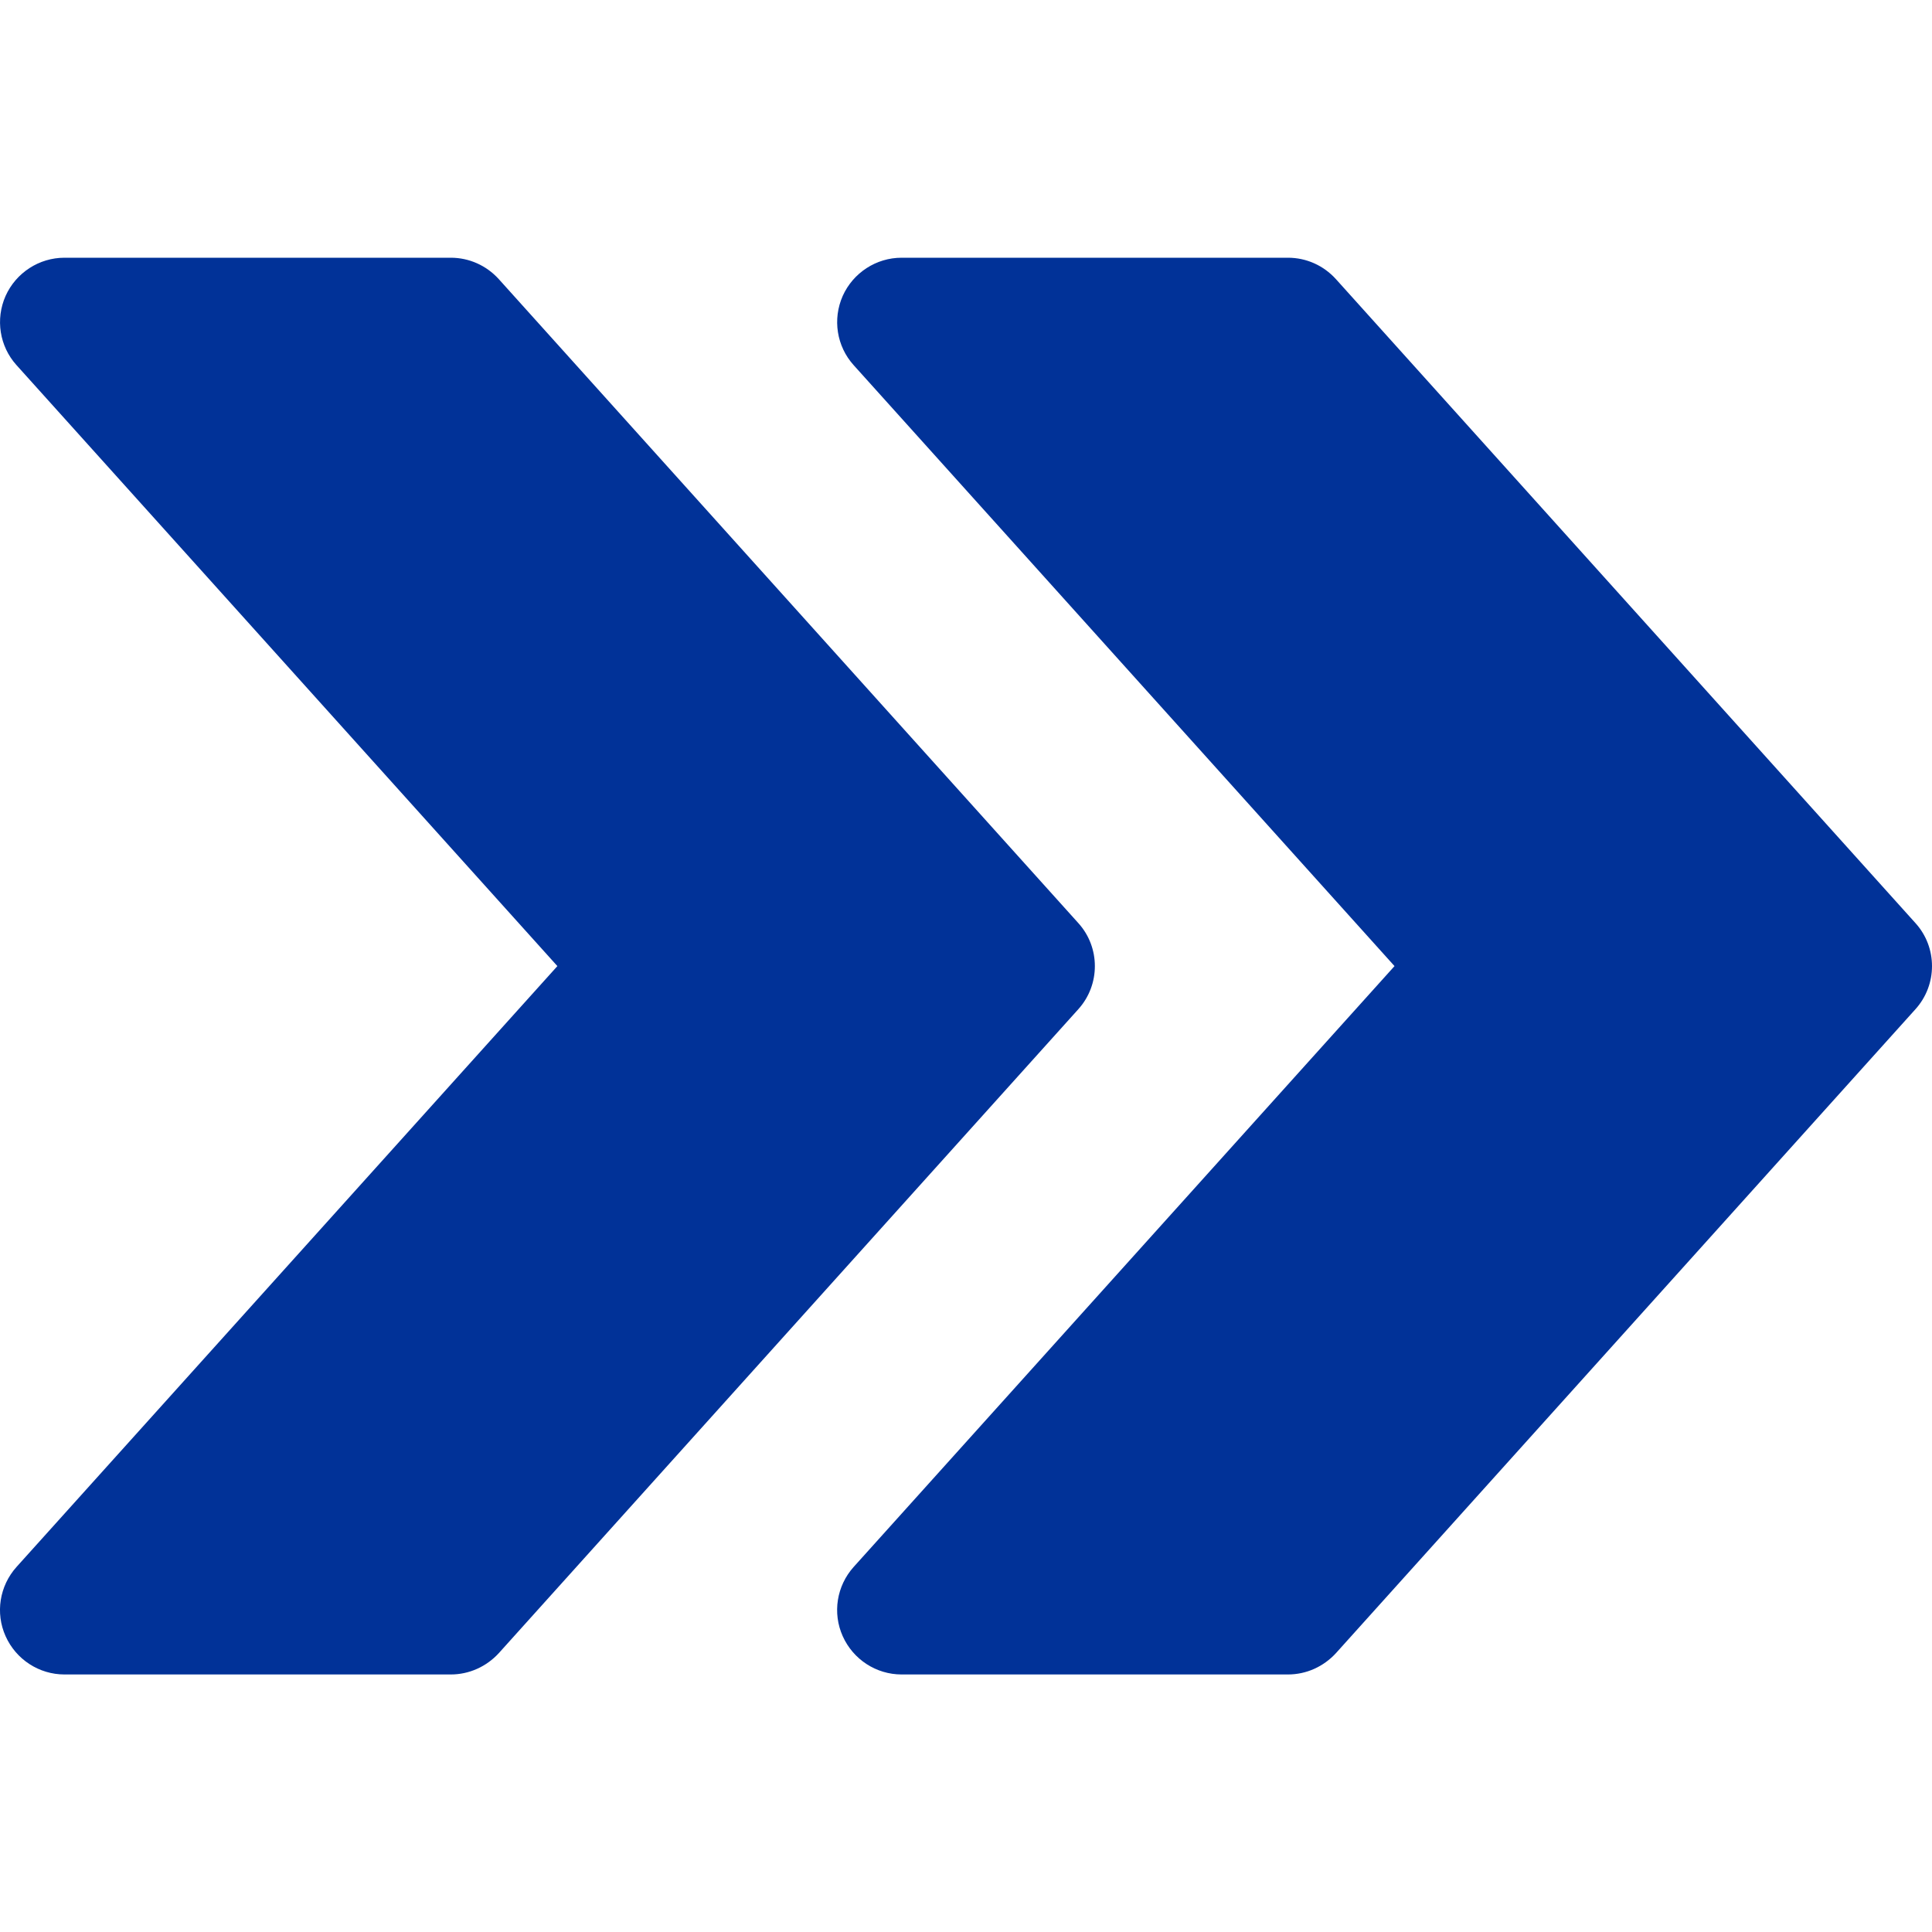
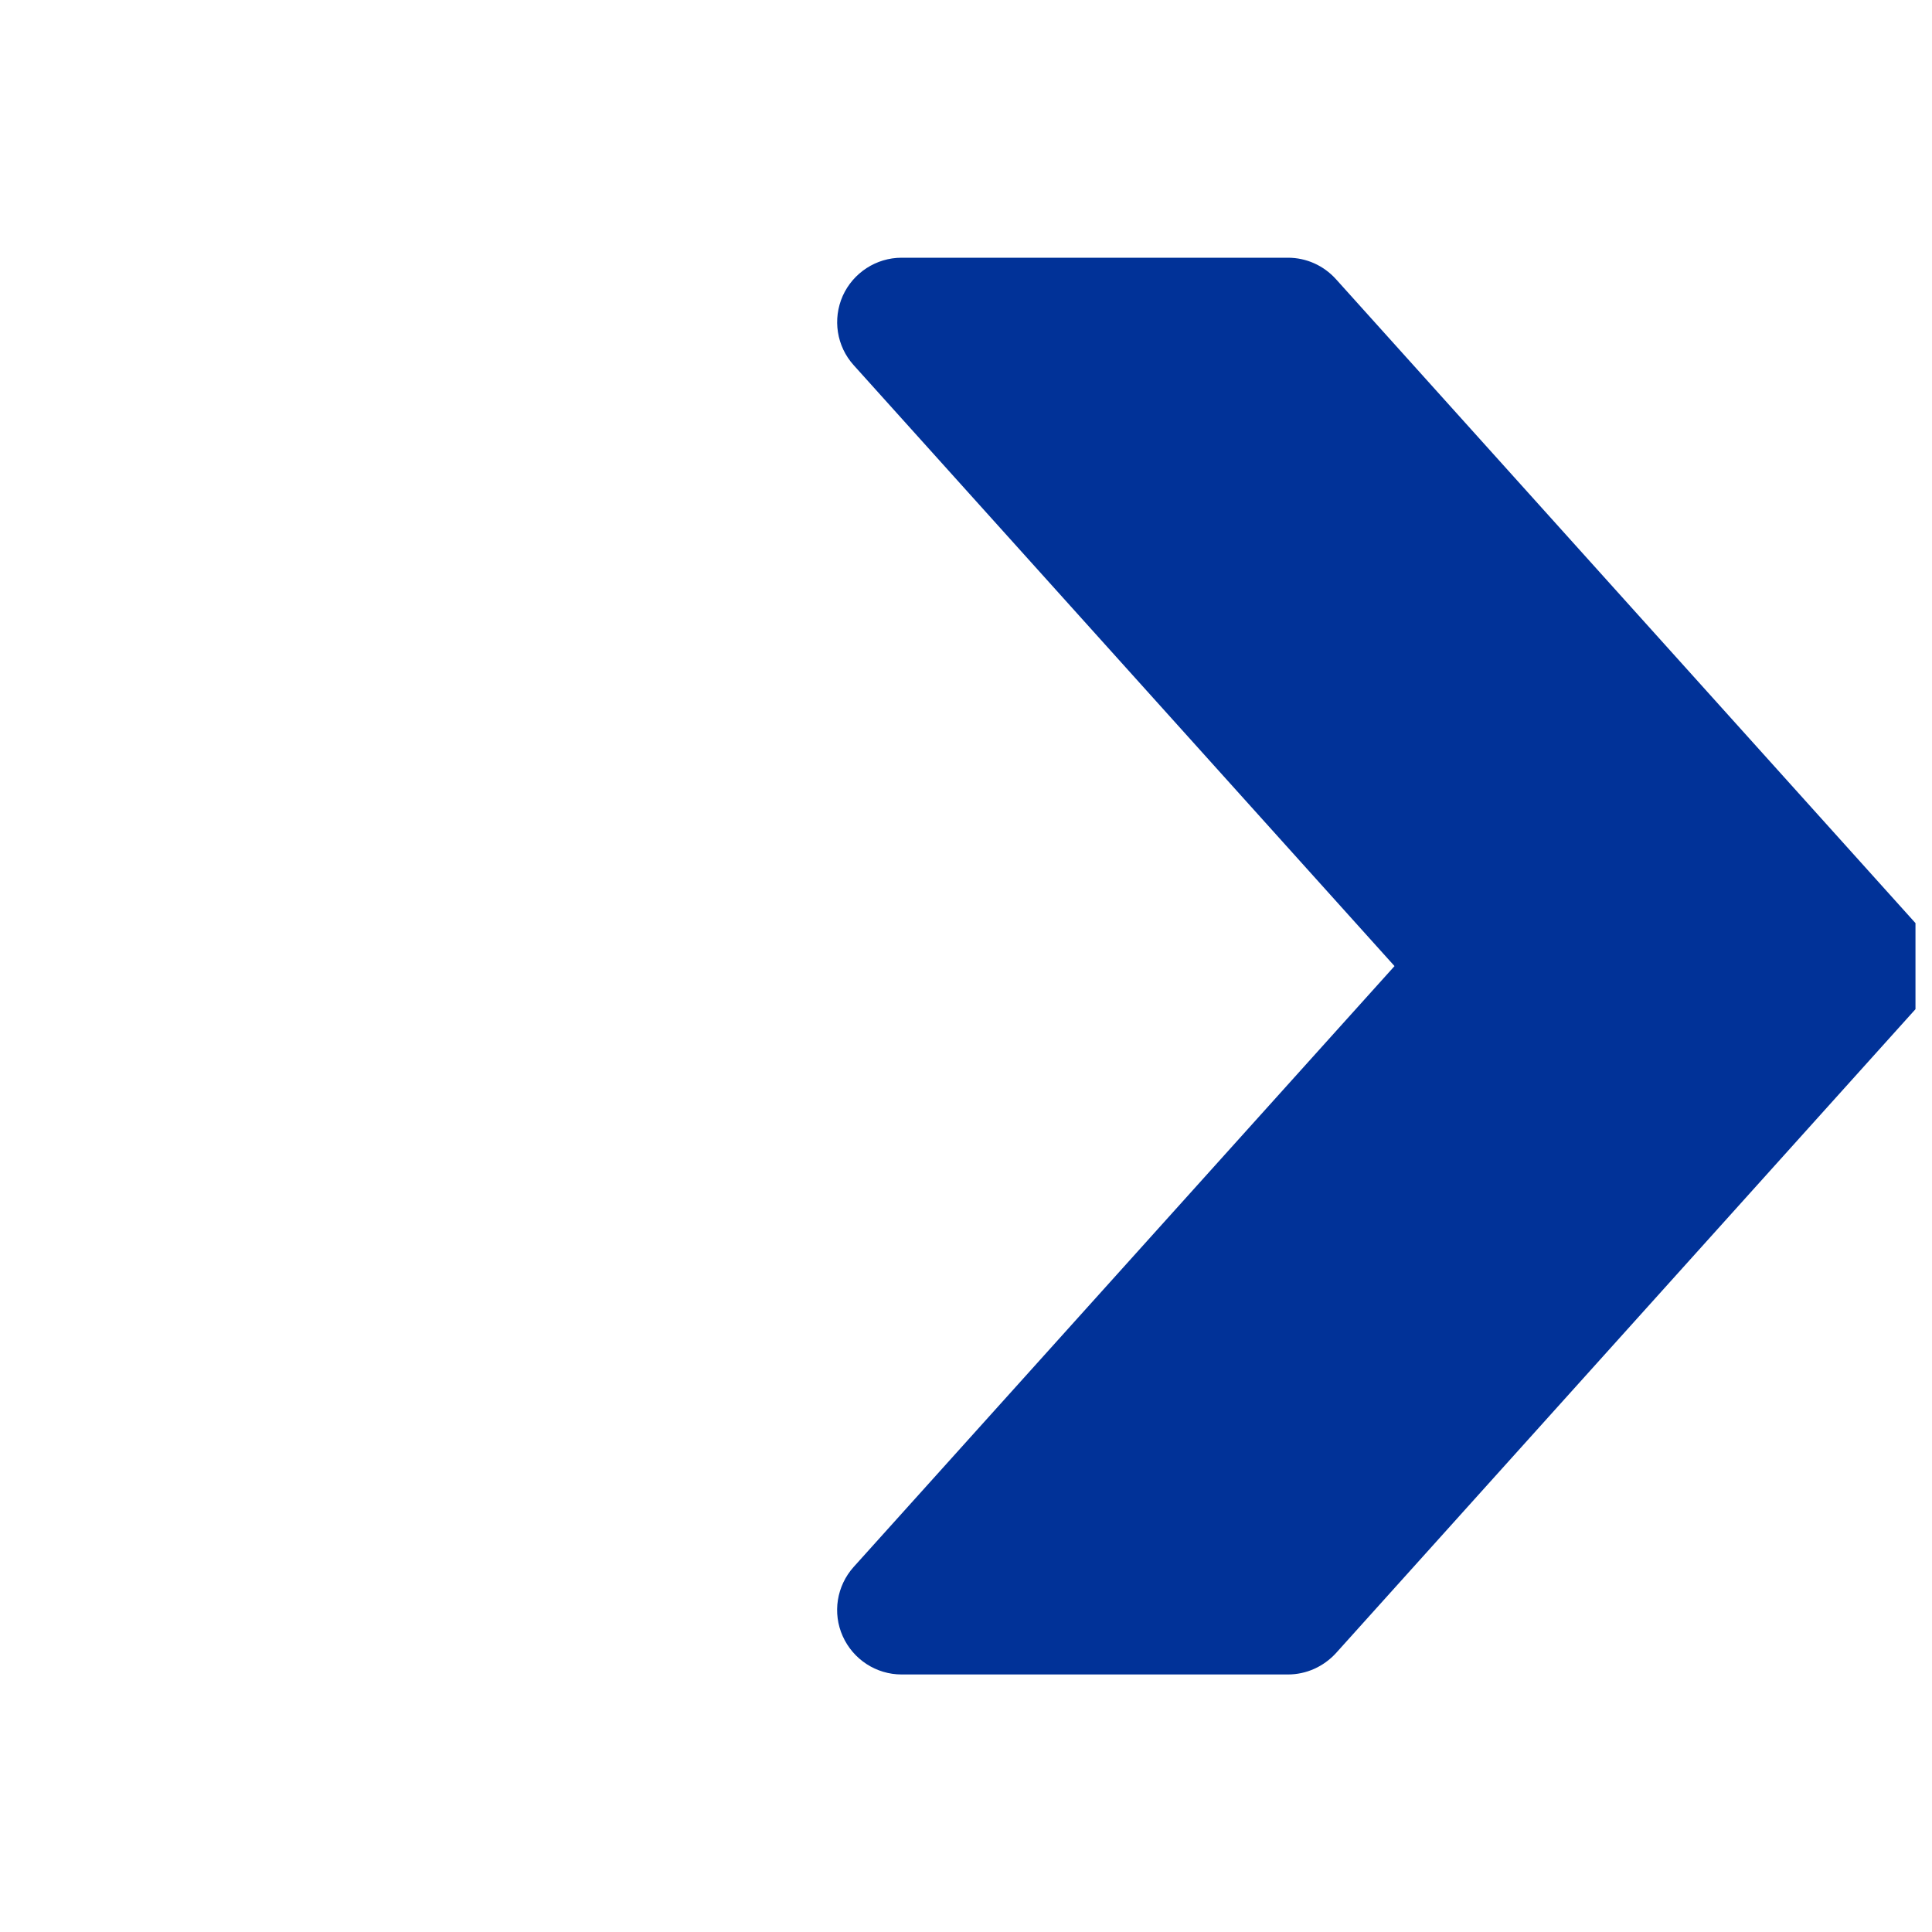
<svg xmlns="http://www.w3.org/2000/svg" width="20" height="20" viewBox="0 0 20 20" fill="none">
-   <path d="M19.829 9.556L13.829 2.889C13.701 2.748 13.523 2.668 13.333 2.668H9.333C9.071 2.668 8.832 2.823 8.724 3.063C8.617 3.304 8.661 3.585 8.837 3.78L14.436 10.001L8.837 16.221C8.661 16.417 8.616 16.698 8.724 16.938C8.832 17.179 9.071 17.334 9.333 17.334H13.333C13.523 17.334 13.701 17.253 13.829 17.114L19.829 10.447C20.057 10.194 20.057 9.808 19.829 9.556Z" fill="#013298" />
-   <path d="M11.163 9.556L5.163 2.889C5.035 2.748 4.856 2.668 4.667 2.668H0.667C0.405 2.668 0.166 2.823 0.058 3.063C-0.049 3.304 -0.005 3.585 0.171 3.78L5.77 10.001L0.171 16.221C-0.005 16.417 -0.05 16.698 0.058 16.938C0.166 17.179 0.405 17.334 0.667 17.334H4.667C4.856 17.334 5.035 17.253 5.163 17.114L11.163 10.447C11.391 10.194 11.391 9.808 11.163 9.556Z" fill="#013298" />
+   <path d="M19.829 9.556L13.829 2.889C13.701 2.748 13.523 2.668 13.333 2.668H9.333C9.071 2.668 8.832 2.823 8.724 3.063C8.617 3.304 8.661 3.585 8.837 3.78L14.436 10.001L8.837 16.221C8.661 16.417 8.616 16.698 8.724 16.938C8.832 17.179 9.071 17.334 9.333 17.334H13.333C13.523 17.334 13.701 17.253 13.829 17.114L19.829 10.447Z" fill="#013298" />
</svg>